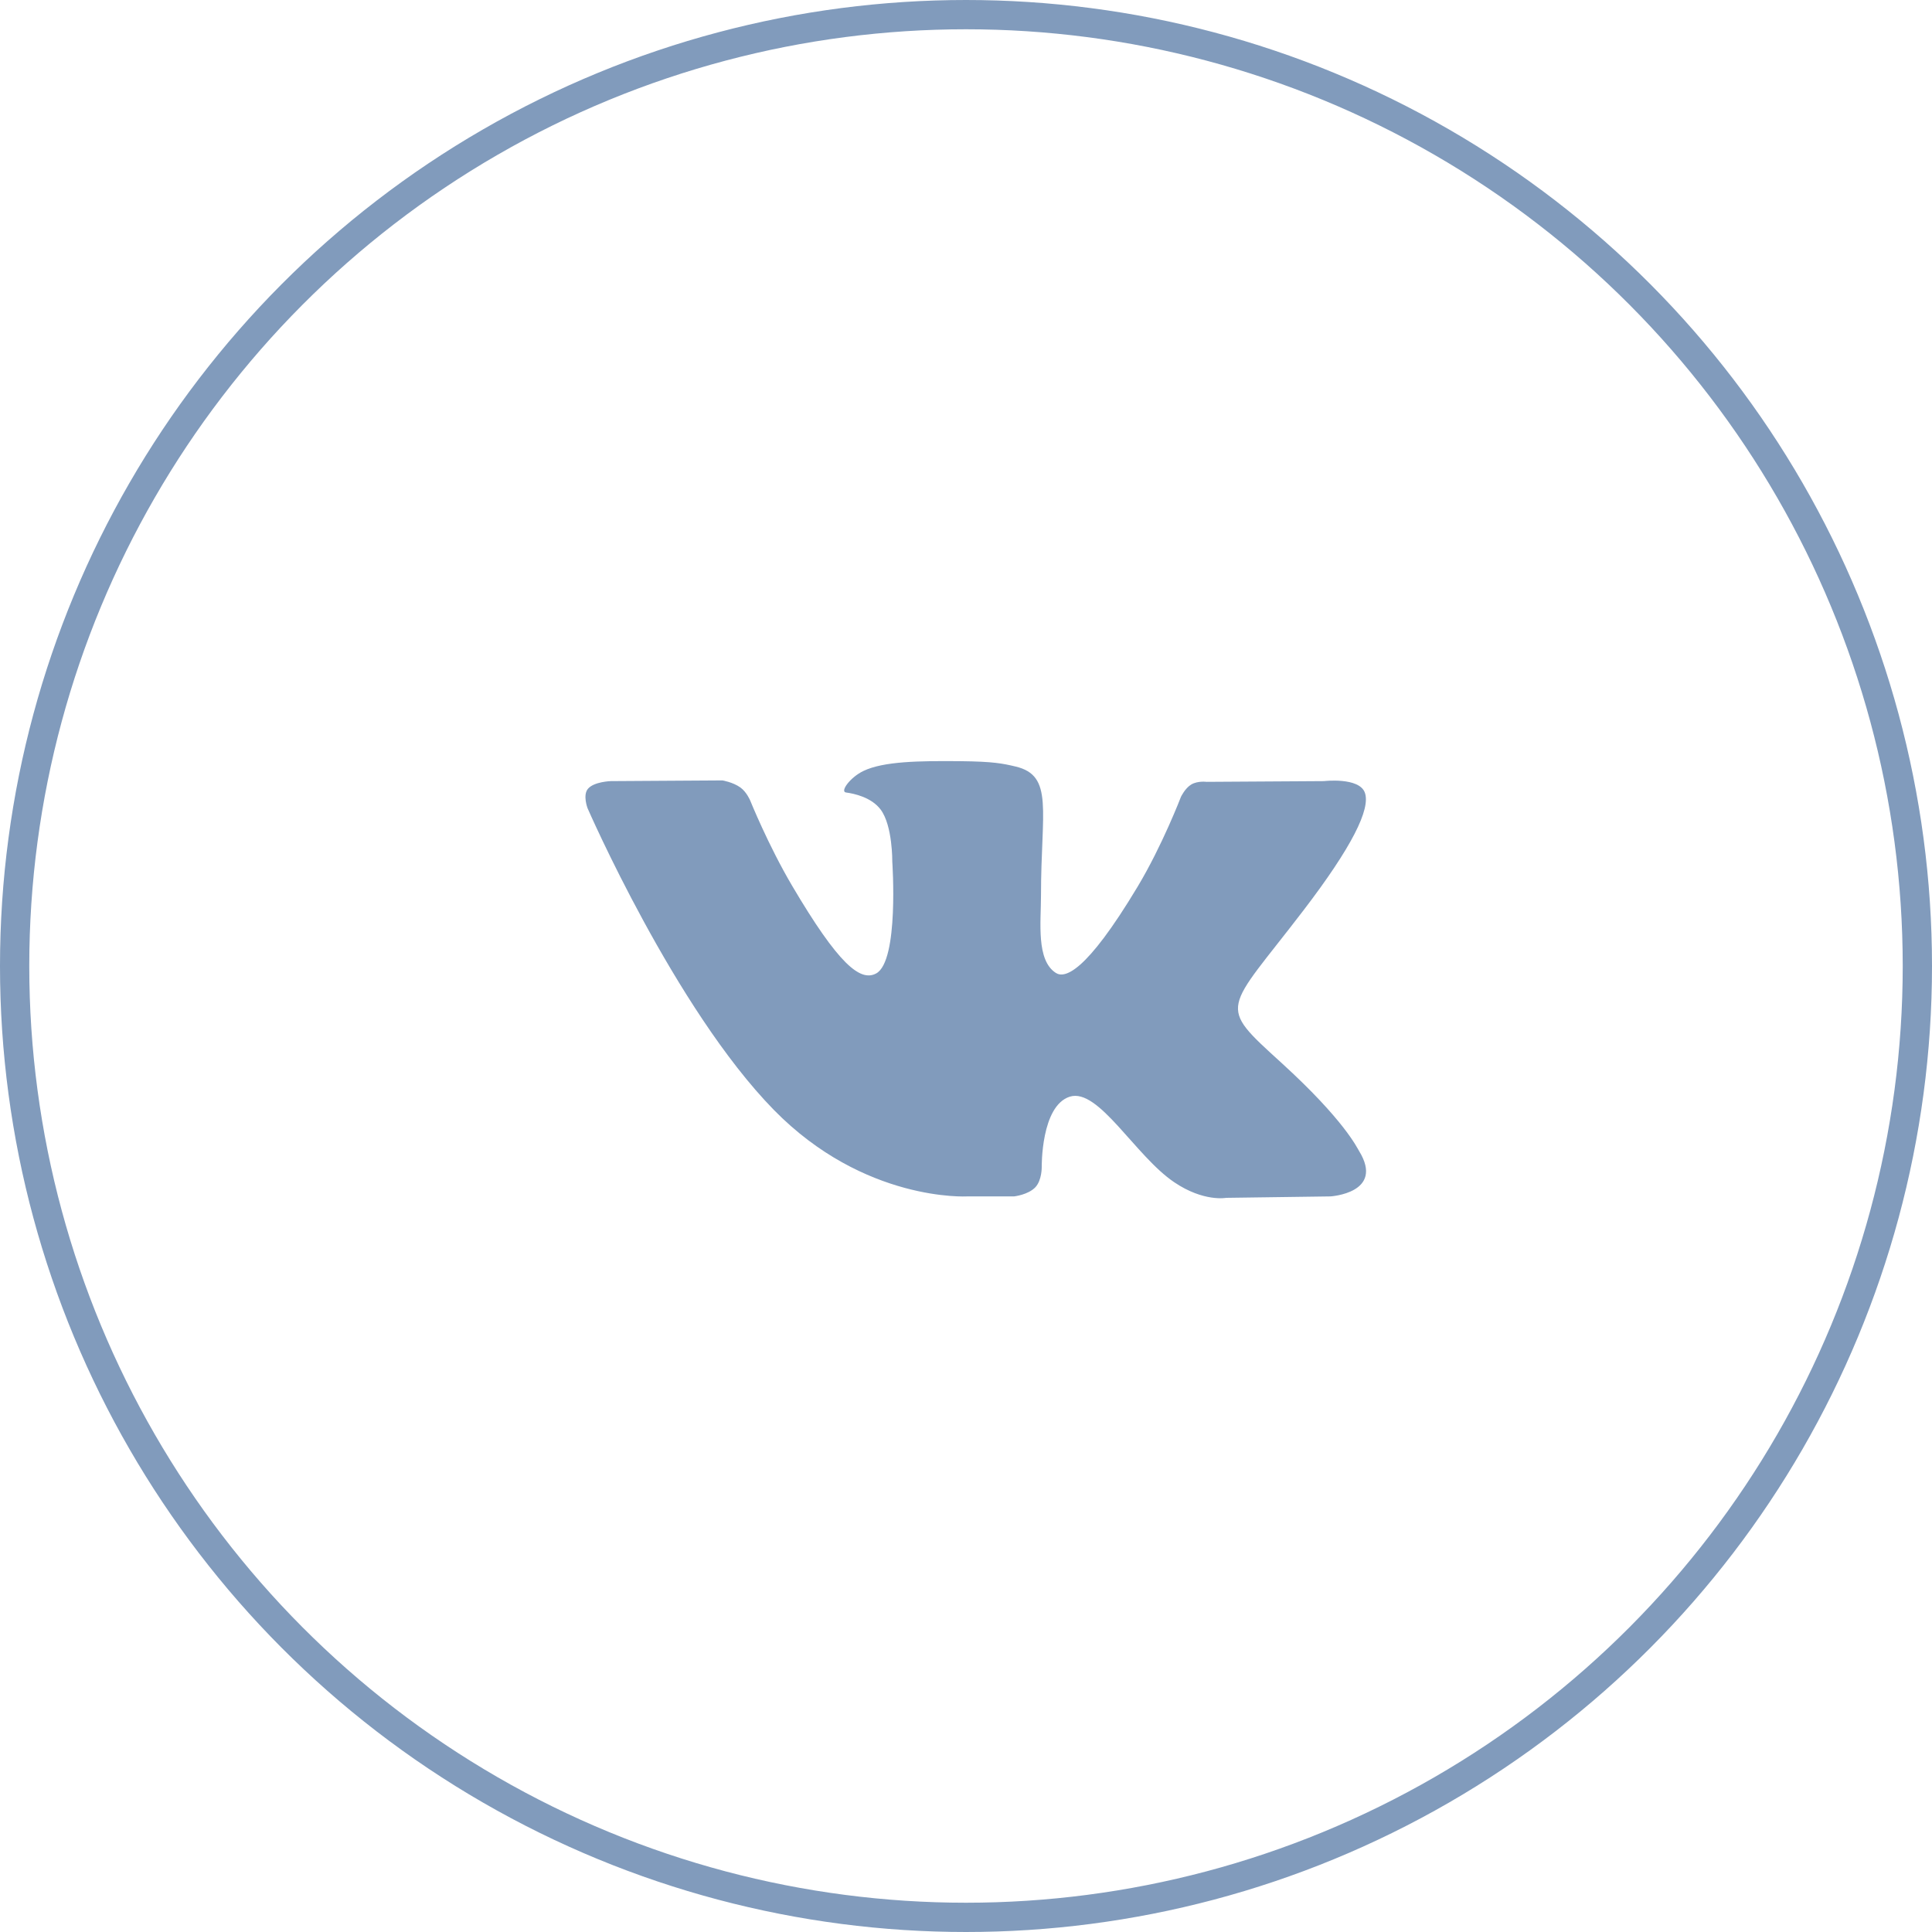
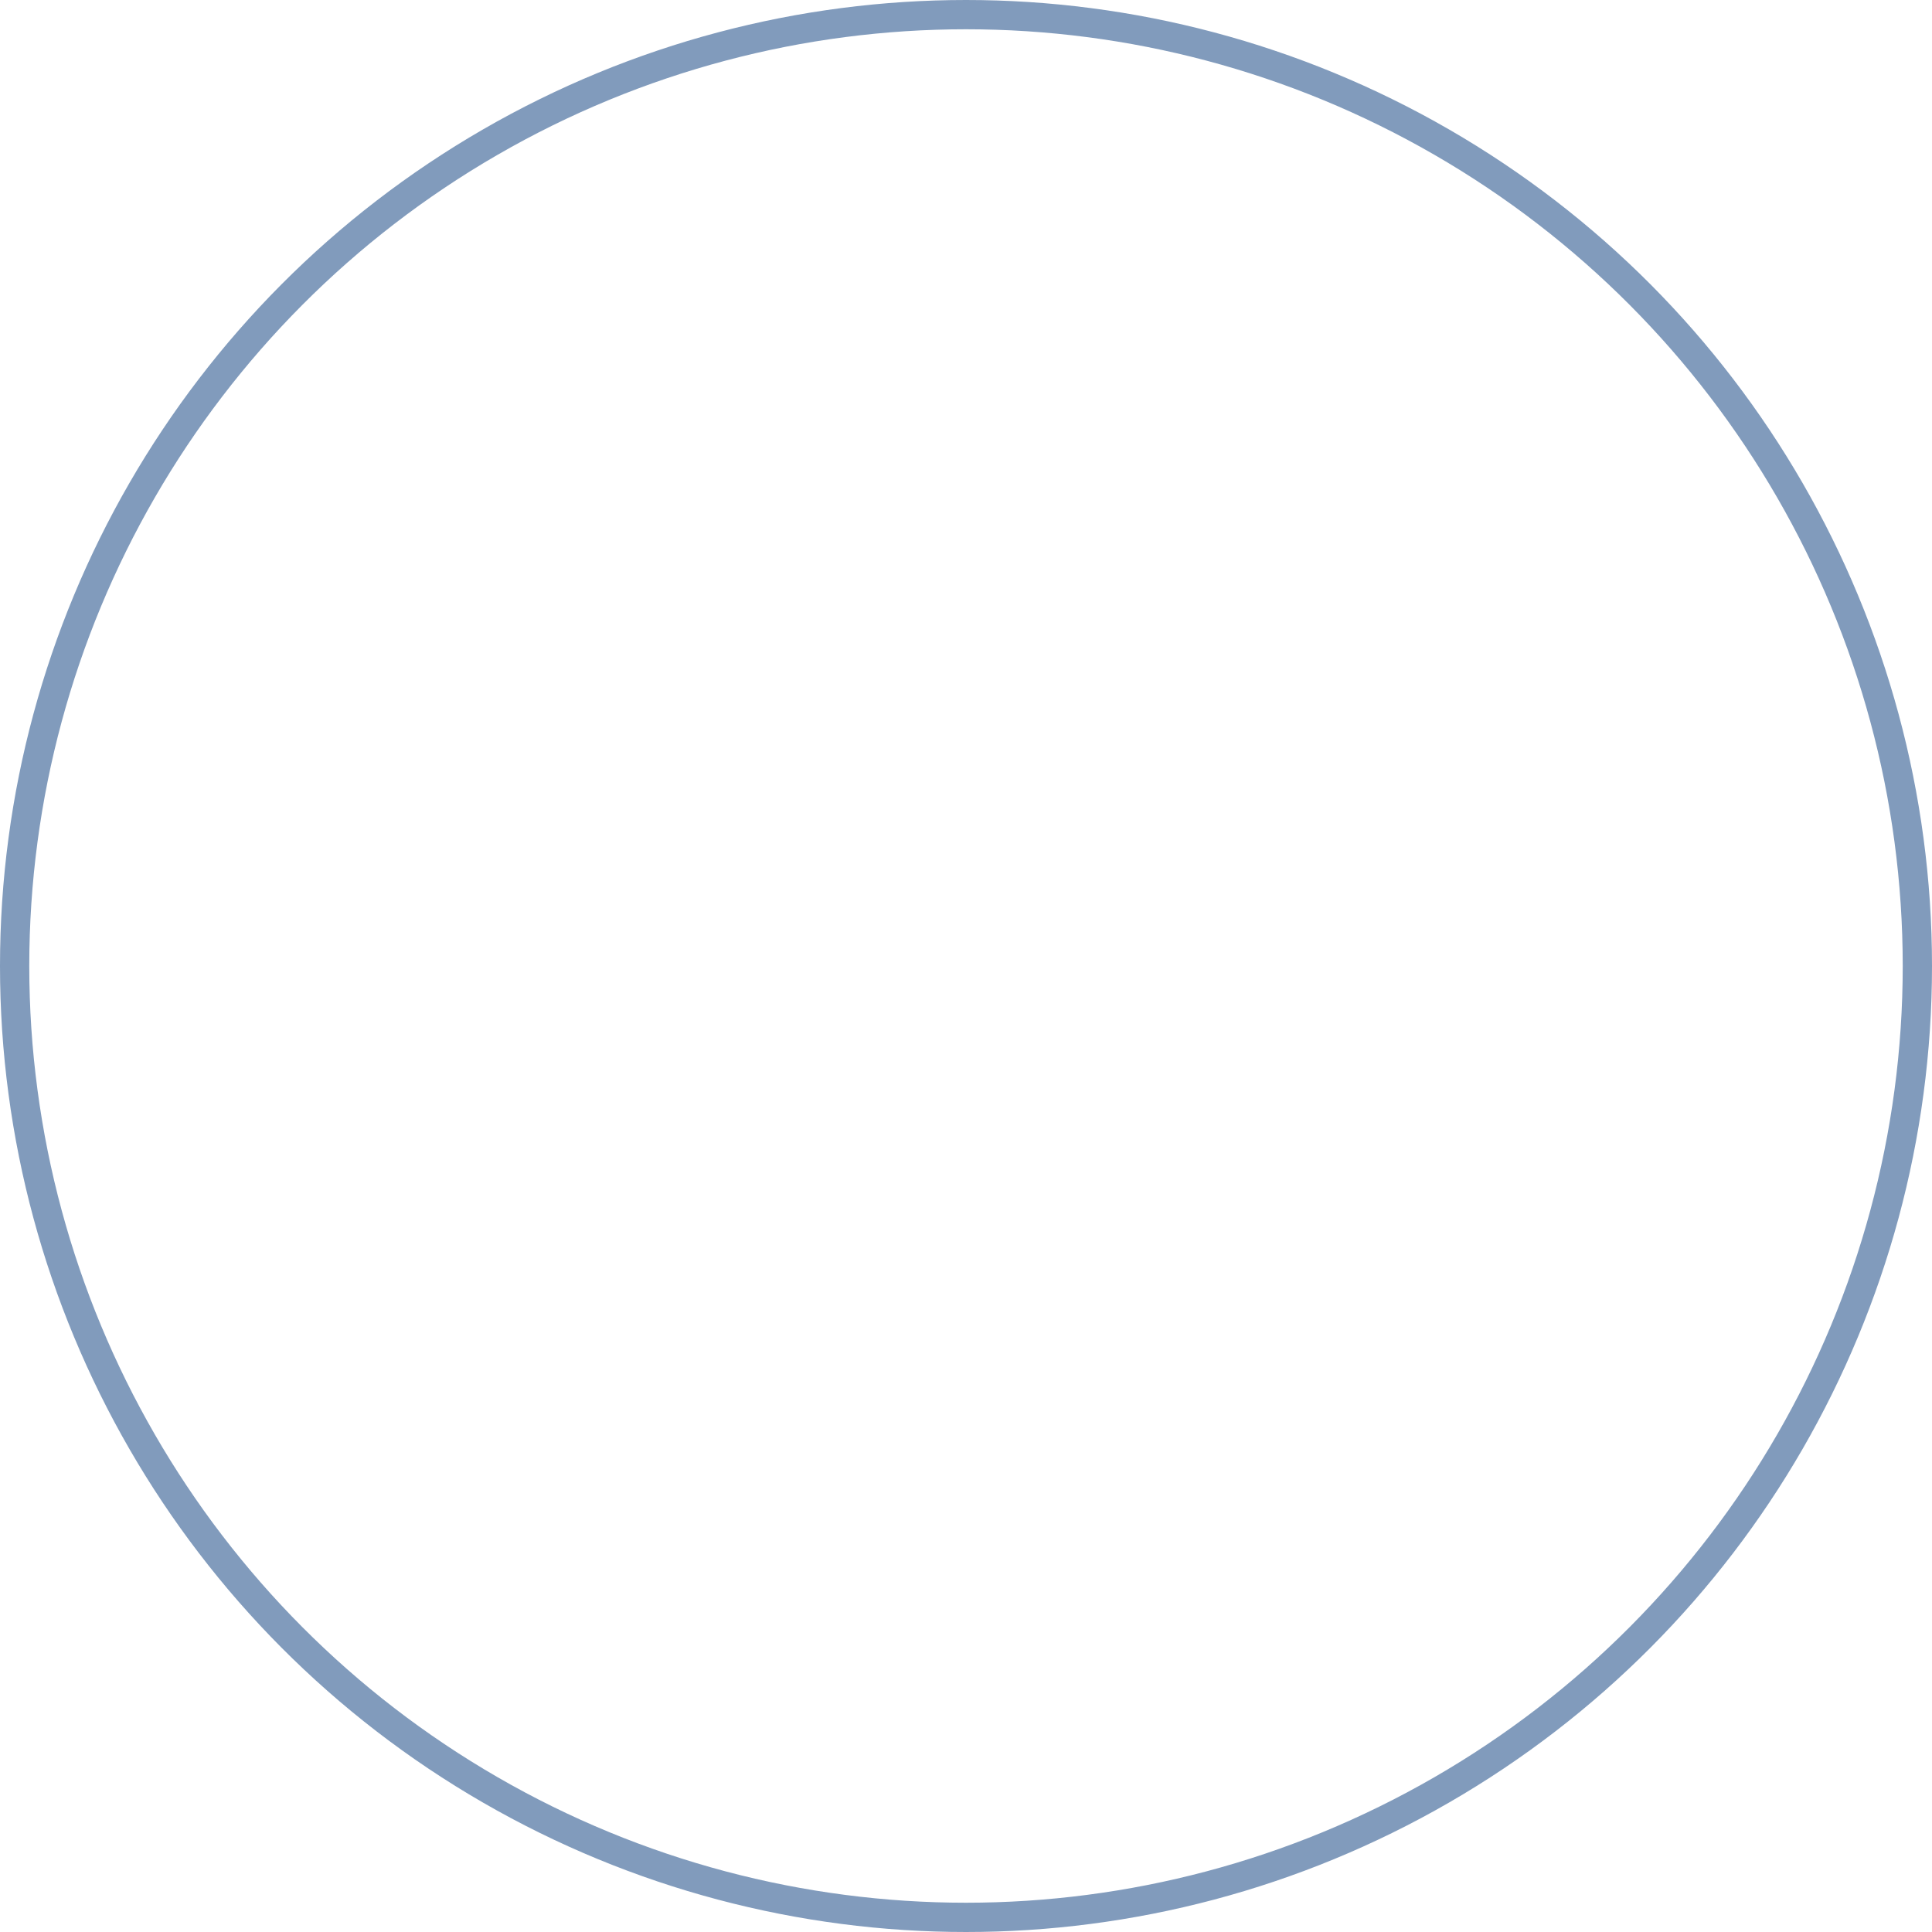
<svg xmlns="http://www.w3.org/2000/svg" width="66" height="66" viewBox="0 0 66 66" fill="none">
-   <path d="M34.641 40.871C34.641 40.871 35.122 40.818 35.369 40.559C35.594 40.32 35.587 39.871 35.587 39.871C35.587 39.871 35.557 37.773 36.549 37.463C37.528 37.158 38.783 39.492 40.116 40.389C41.123 41.068 41.888 40.92 41.888 40.92L45.45 40.871C45.45 40.871 47.312 40.758 46.429 39.321C46.356 39.203 45.914 38.257 43.781 36.313C41.547 34.279 41.847 34.608 44.537 31.088C46.175 28.945 46.83 27.637 46.625 27.077C46.43 26.542 45.225 26.684 45.225 26.684L41.216 26.709C41.216 26.709 40.919 26.669 40.698 26.798C40.483 26.925 40.343 27.221 40.343 27.221C40.343 27.221 39.709 28.879 38.863 30.29C37.078 33.265 36.364 33.422 36.072 33.238C35.392 32.806 35.562 31.507 35.562 30.584C35.562 27.7 36.008 26.497 34.695 26.186C34.259 26.083 33.938 26.015 32.823 26.003C31.392 25.989 30.182 26.008 29.496 26.337C29.039 26.556 28.687 27.045 28.902 27.073C29.167 27.108 29.767 27.232 30.085 27.657C30.496 28.206 30.482 29.438 30.482 29.438C30.482 29.438 30.718 32.833 29.93 33.255C29.39 33.544 28.649 32.954 27.057 30.254C26.242 28.871 25.626 27.342 25.626 27.342C25.626 27.342 25.507 27.057 25.295 26.903C25.038 26.718 24.679 26.66 24.679 26.66L20.869 26.684C20.869 26.684 20.297 26.7 20.087 26.944C19.9 27.161 20.072 27.61 20.072 27.61C20.072 27.61 23.055 34.461 26.433 37.913C29.531 41.078 33.047 40.871 33.047 40.871H34.641Z" fill="#819BBC" />
  <circle cx="33" cy="33" r="32.5" stroke="#819BBC" />
</svg>